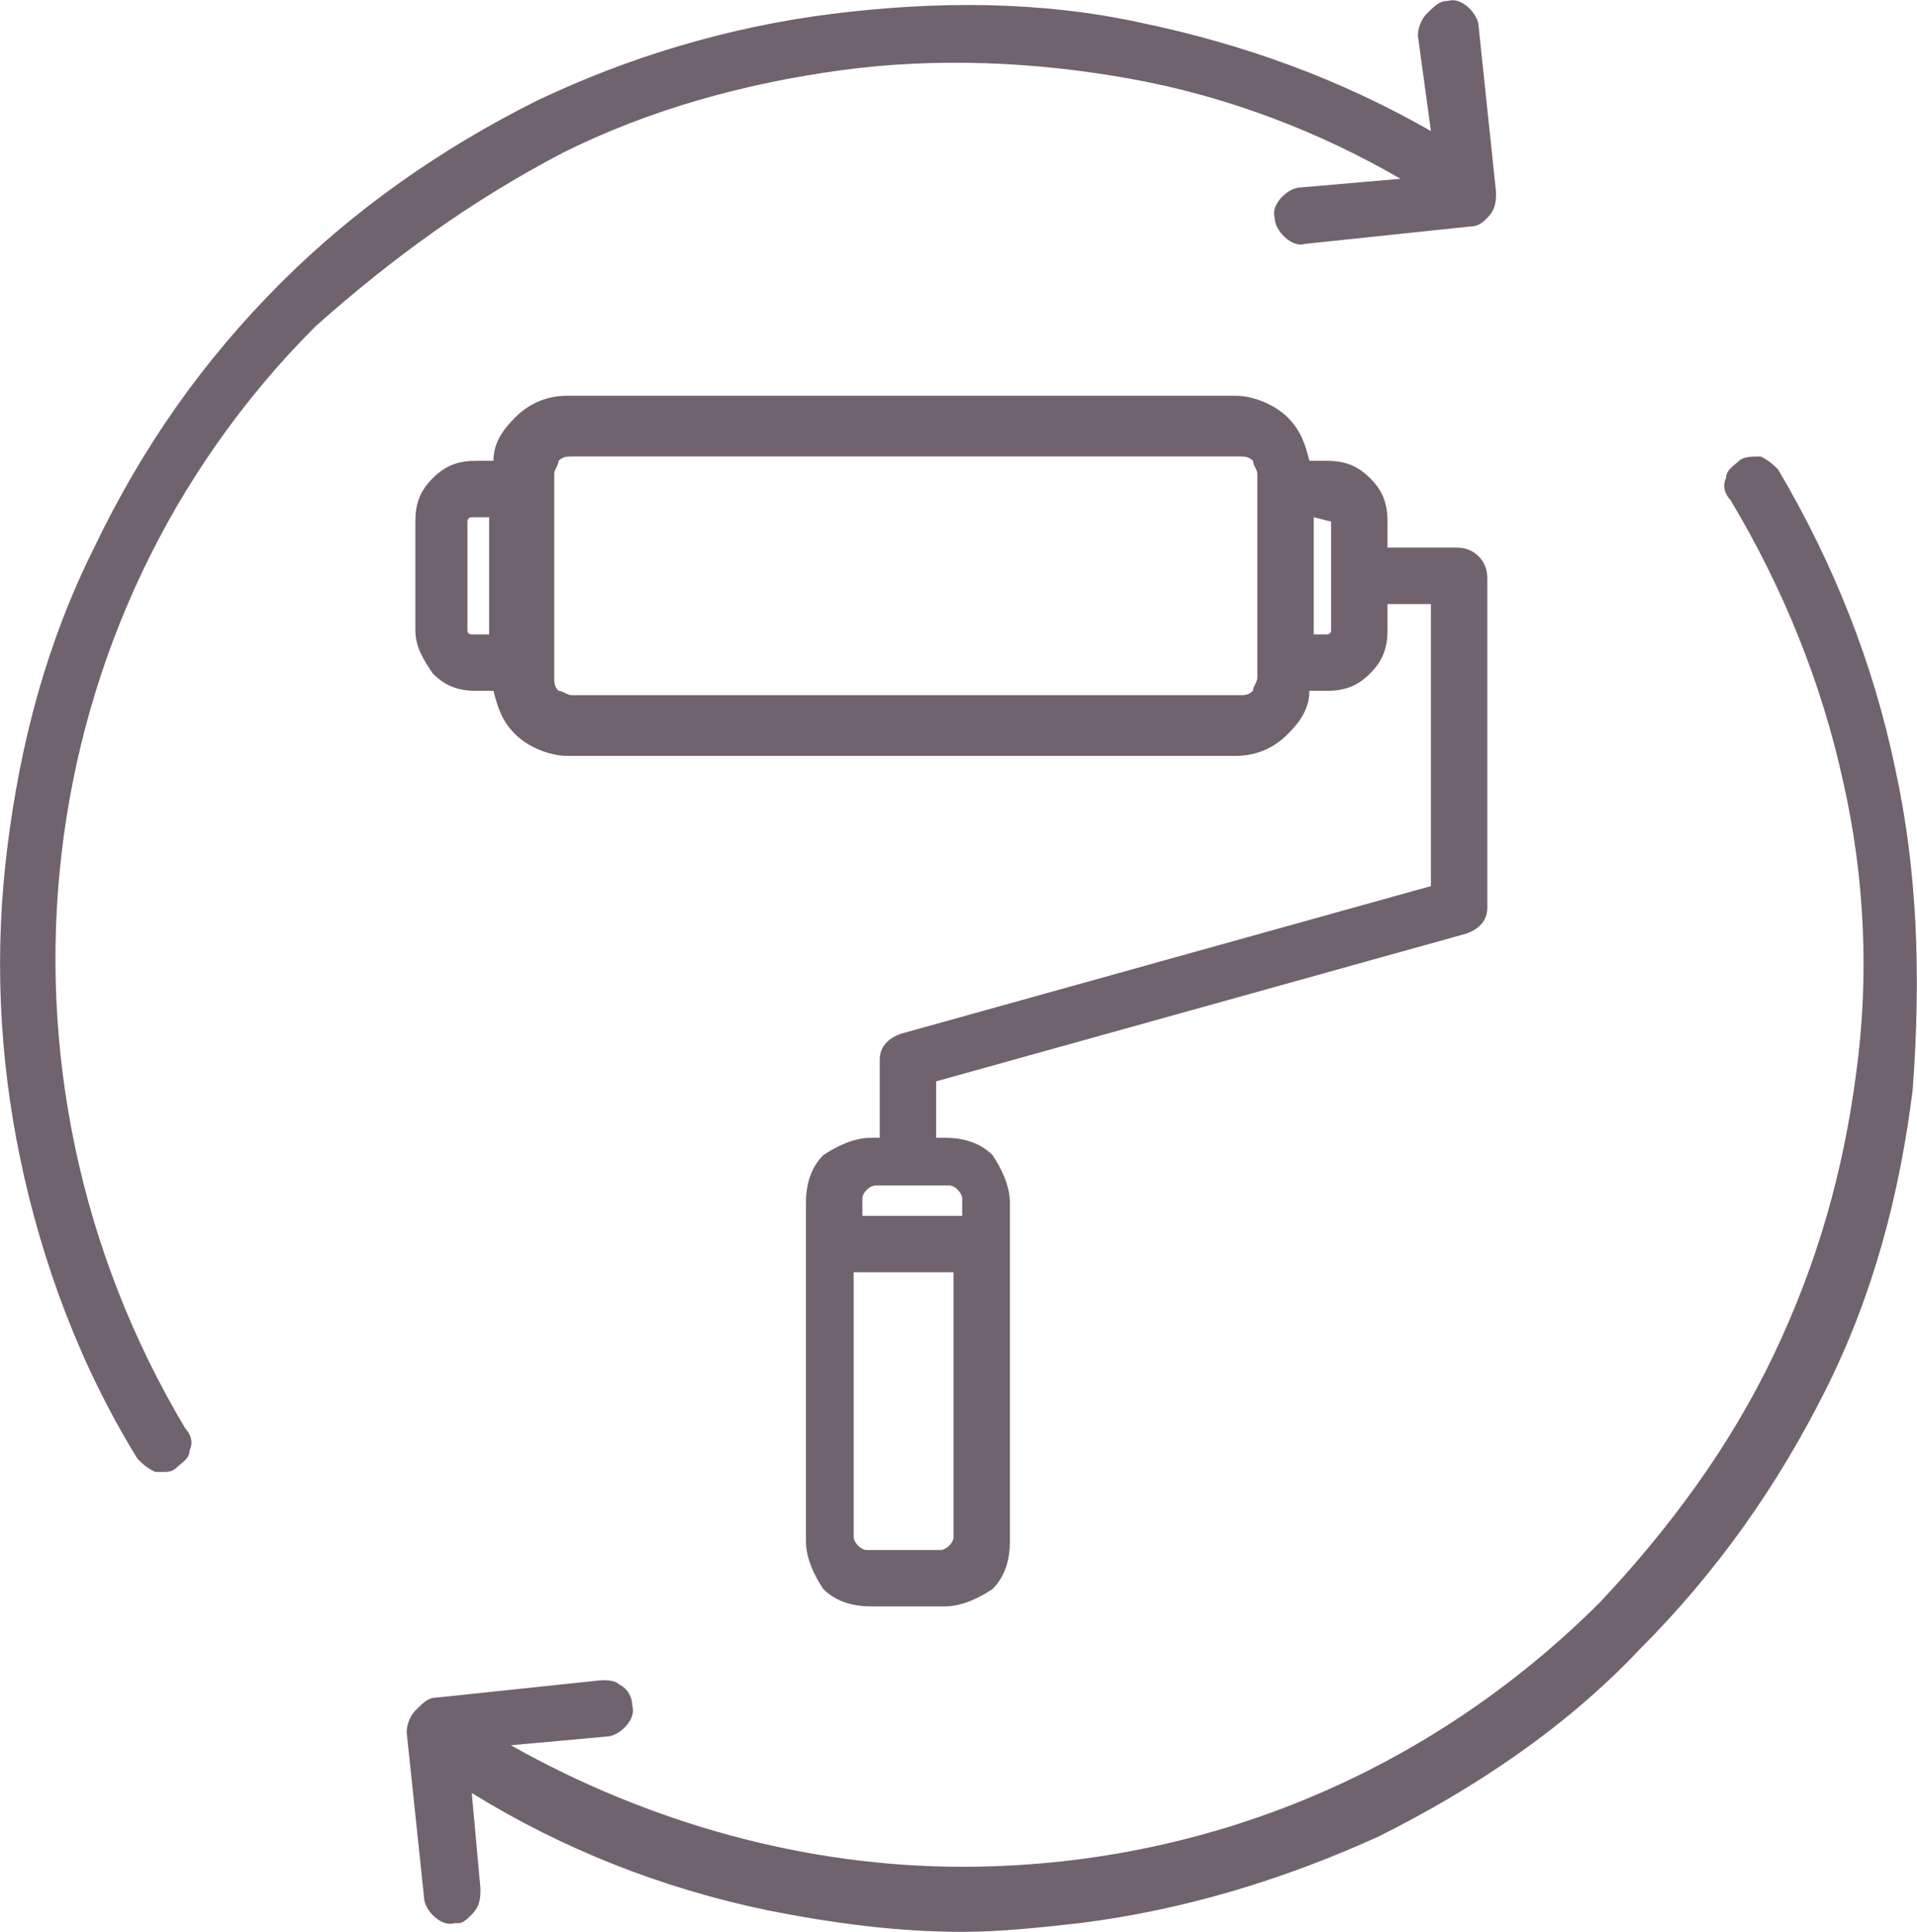
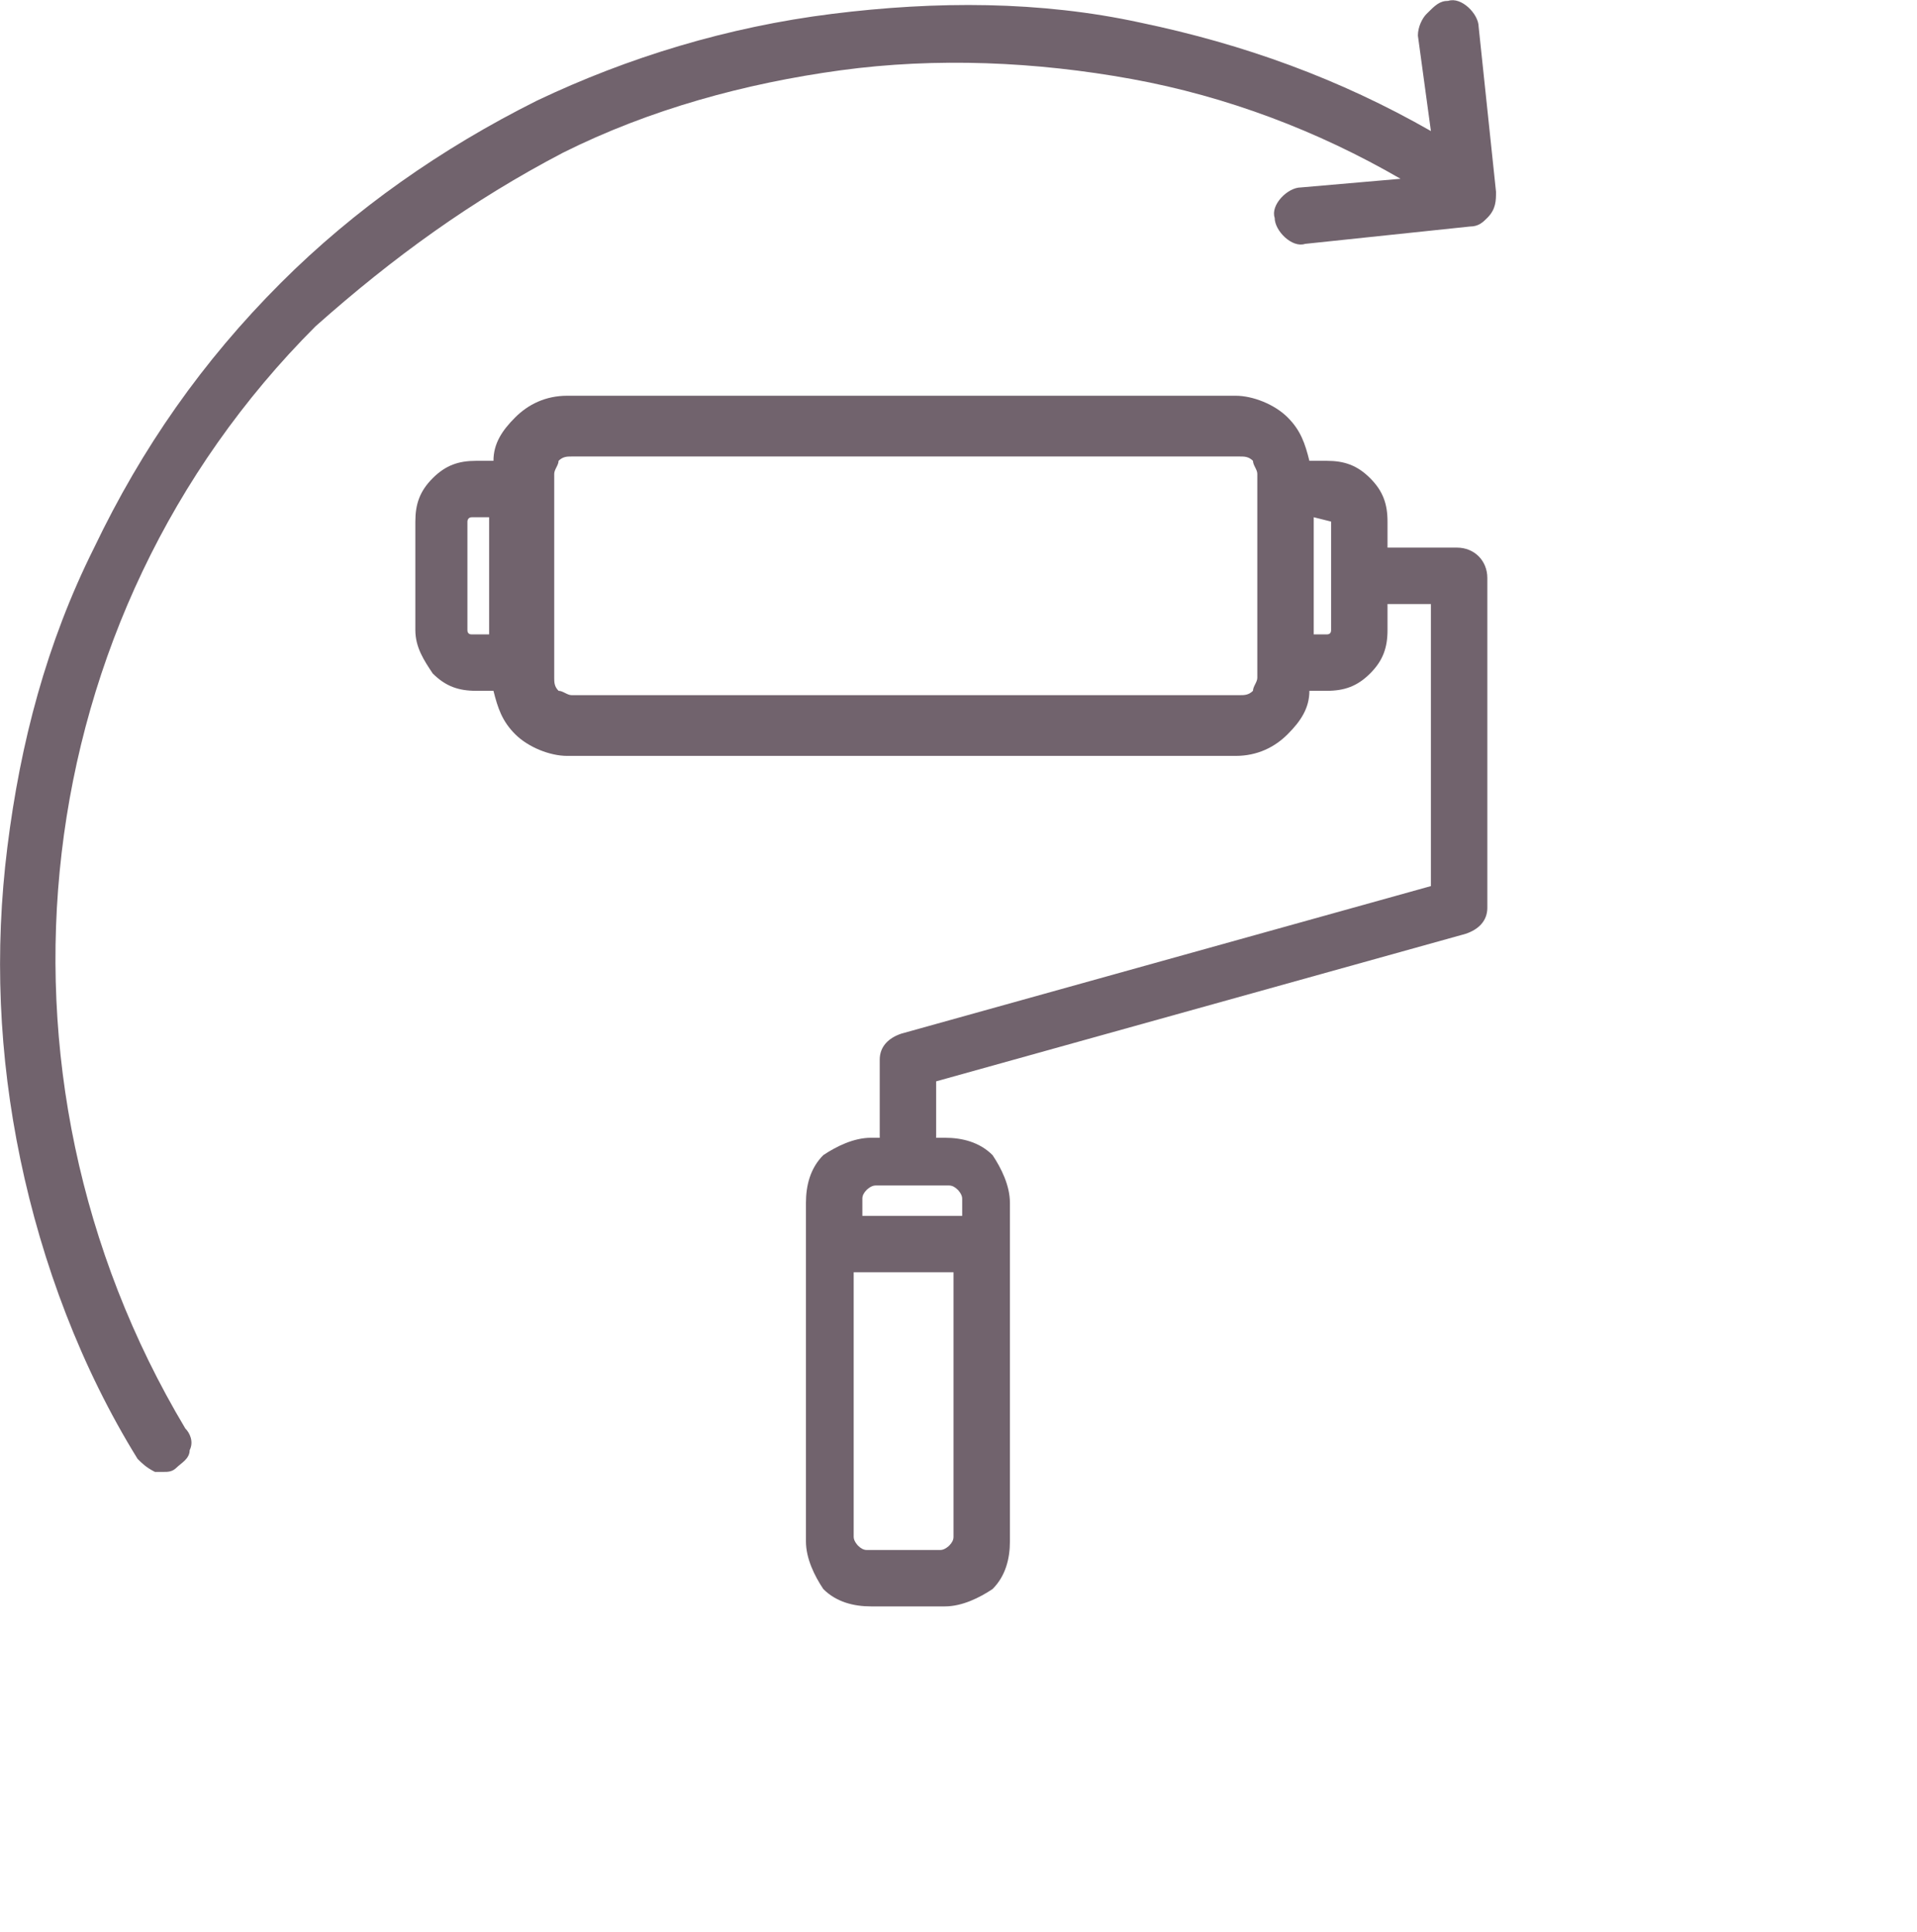
<svg xmlns="http://www.w3.org/2000/svg" id="Layer_2" viewBox="0 0 44.17 44.52">
  <defs>
    <style>.cls-1{fill:#71636d;stroke-width:0px;}</style>
  </defs>
  <g id="Layer_1-2">
    <path class="cls-1" d="m33.77,21.52c.3-.1.5-.3.5-.6v-7.6c0-.4-.3-.7-.7-.7h-1.6v-.6c0-.4-.1-.7-.4-1s-.6-.4-1-.4h-.4c-.1-.4-.2-.7-.5-1s-.8-.5-1.2-.5h-15.4c-.5,0-.9.2-1.2.5-.3.3-.5.6-.5,1h-.4c-.4,0-.7.1-1,.4s-.4.6-.4,1v2.5c0,.4.2.7.4,1,.3.3.6.4,1,.4h.4c.1.4.2.7.5,1s.8.5,1.2.5h15.4c.5,0,.9-.2,1.2-.5.3-.3.5-.6.5-1h.4c.4,0,.7-.1,1-.4s.4-.6.4-1v-.6h1v6.5l-12.2,3.4c-.3.1-.5.3-.5.6v1.8h-.2c-.4,0-.8.2-1.1.4-.3.3-.4.7-.4,1.1v7.8c0,.4.2.8.4,1.1.3.3.7.4,1.1.4h1.7c.4,0,.8-.2,1.1-.4.3-.3.4-.7.4-1.1v-7.8c0-.4-.2-.8-.4-1.1-.3-.3-.7-.4-1.1-.4h-.2v-1.3l12.2-3.4Zm-3.1-9.5v2.5q0,.1-.1.1h-.3v-2.7l.4.1q0-.1,0,0Zm-1.7-1.1v4.7c0,.1-.1.2-.1.3-.1.1-.2.1-.3.1h-15.4c-.1,0-.2-.1-.3-.1-.1-.1-.1-.2-.1-.3v-4.7c0-.1.1-.2.1-.3.1-.1.2-.1.3-.1h15.4c.1,0,.2,0,.3.1,0,.1.1.2.1.3Zm-17.7,1v2.7h-.4q-.1,0-.1-.1v-2.5s0-.1.1-.1h.4Zm10.7,17.4v6.1q0,.1-.1.2s-.1.1-.2.1h-1.7q-.1,0-.2-.1s-.1-.1-.1-.2v-6.1h2.3Zm-2.1-1.3v-.4q0-.1.1-.2s.1-.1.2-.1h1.7q.1,0,.2.1s.1.1.1.2v.4h-2.3Z" />
-     <path class="cls-1" d="m43.67,17.72c-.5-2.4-1.4-4.7-2.7-6.9-.1-.1-.2-.2-.4-.3-.2,0-.4,0-.5.1s-.3.2-.3.4c-.1.2,0,.4.1.5,1.2,2,2.1,4.2,2.6,6.5.5,2.2.6,4.5.3,6.7-.3,2.3-.9,4.4-1.9,6.5s-2.4,4-4,5.7c-3.9,3.9-9.1,6.1-14.7,6.1-3.6,0-7.2-1-10.4-2.8l2.2-.2c.3,0,.7-.4.6-.7,0-.2-.1-.4-.3-.5-.1-.1-.3-.1-.4-.1l-3.8.4c-.2,0-.3.1-.5.3-.1.1-.2.3-.2.5l.4,3.8c0,.3.4.7.7.6h.1c.1,0,.2-.1.3-.2.2-.2.2-.4.2-.6l-.2-2.2c2.1,1.3,4.4,2.2,6.8,2.7,1.5.3,3,.5,4.5.5.9,0,1.8-.1,2.7-.2,2.4-.3,4.7-1,6.9-2,2.2-1.1,4.3-2.5,6-4.3,1.8-1.8,3.2-3.8,4.3-6s1.7-4.5,2-6.9c.2-2.7.1-5.1-.4-7.4Z" />
    <path class="cls-1" d="m12.97,3.52c2-1,4.2-1.6,6.4-1.9,2.2-.3,4.5-.2,6.7.2,2.2.4,4.3,1.2,6.2,2.3l-2.3.2c-.3,0-.7.4-.6.7,0,.3.4.7.7.6l3.8-.4c.2,0,.3-.1.4-.2.2-.2.2-.4.2-.6l-.4-3.8c0-.3-.4-.7-.7-.6-.2,0-.3.1-.5.3-.1.1-.2.3-.2.5l.3,2.2c-2.1-1.2-4.3-2-6.7-2.5C23.97.02,21.57.02,19.17.32s-4.7,1-6.8,2c-2.2,1.1-4.2,2.5-5.9,4.2-1.8,1.8-3.2,3.8-4.3,6.1-1.1,2.2-1.7,4.5-2,6.9s-.2,4.8.3,7.2c.5,2.4,1.4,4.8,2.7,6.9.1.1.2.2.4.3h.2c.1,0,.2,0,.3-.1.1-.1.3-.2.3-.4.1-.2,0-.4-.1-.5C-.63,24.72.57,14.22,7.27,7.52c1.8-1.6,3.6-2.9,5.7-4Z" />
  </g>
</svg>